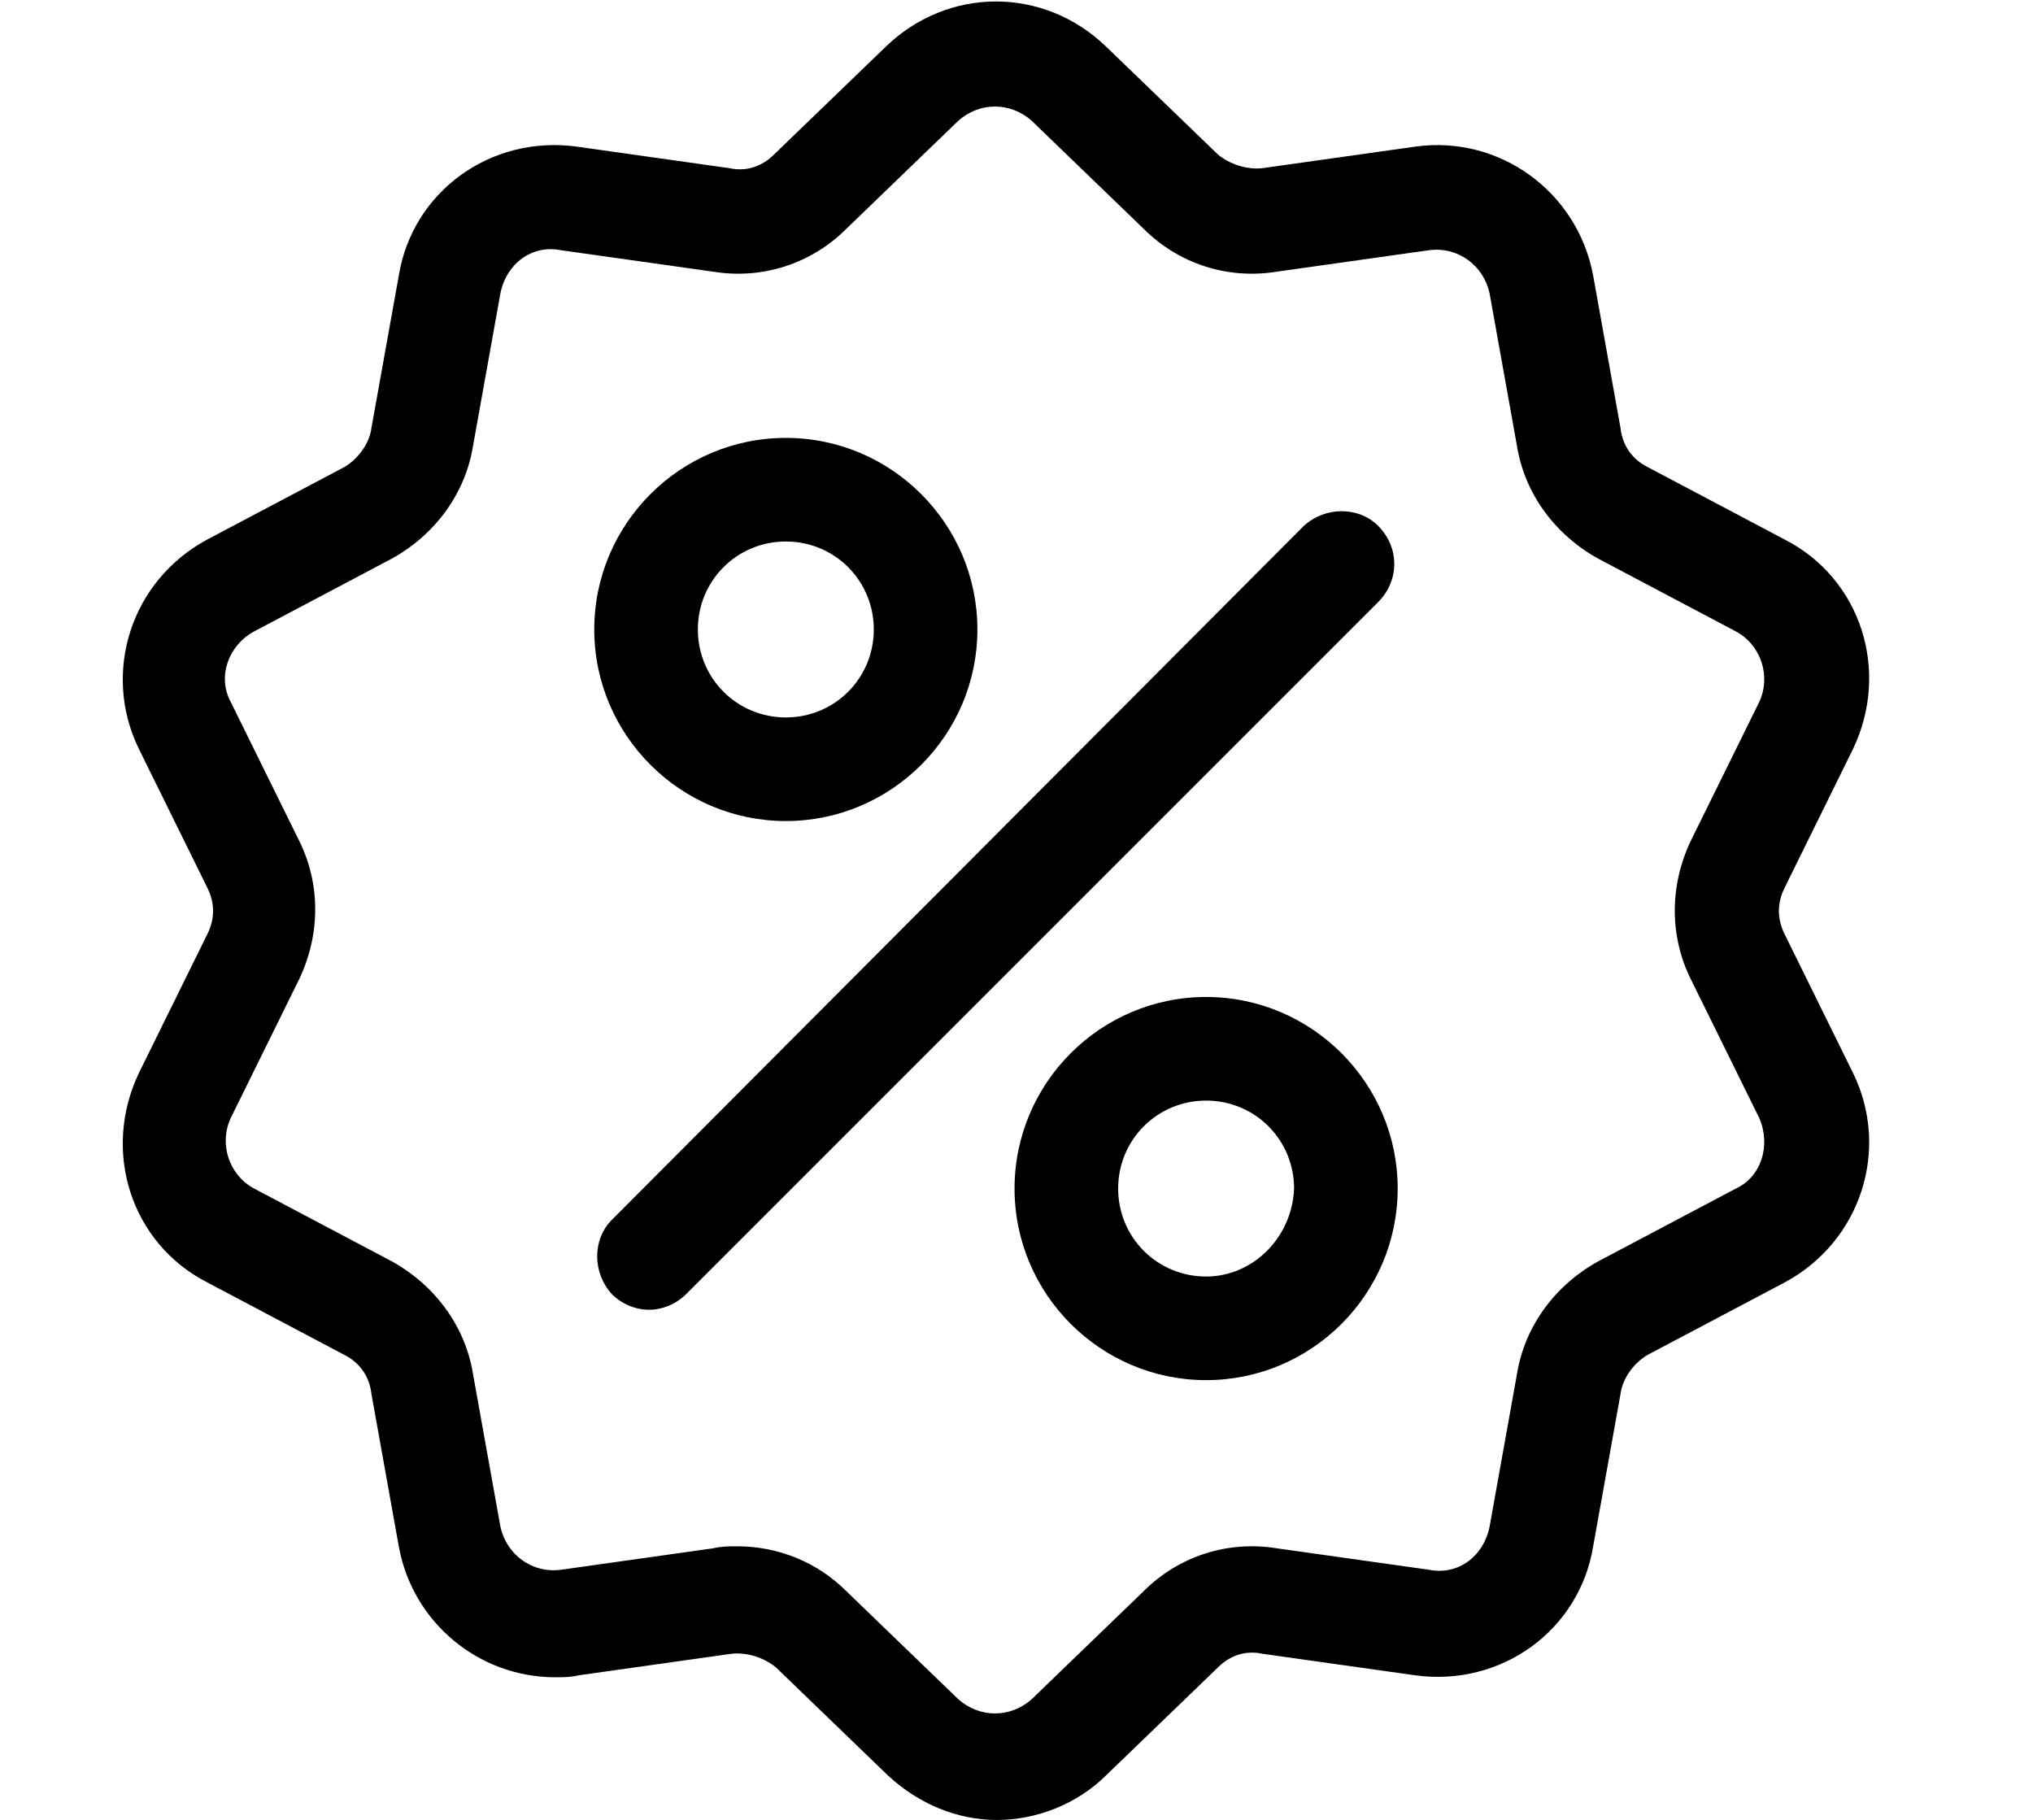
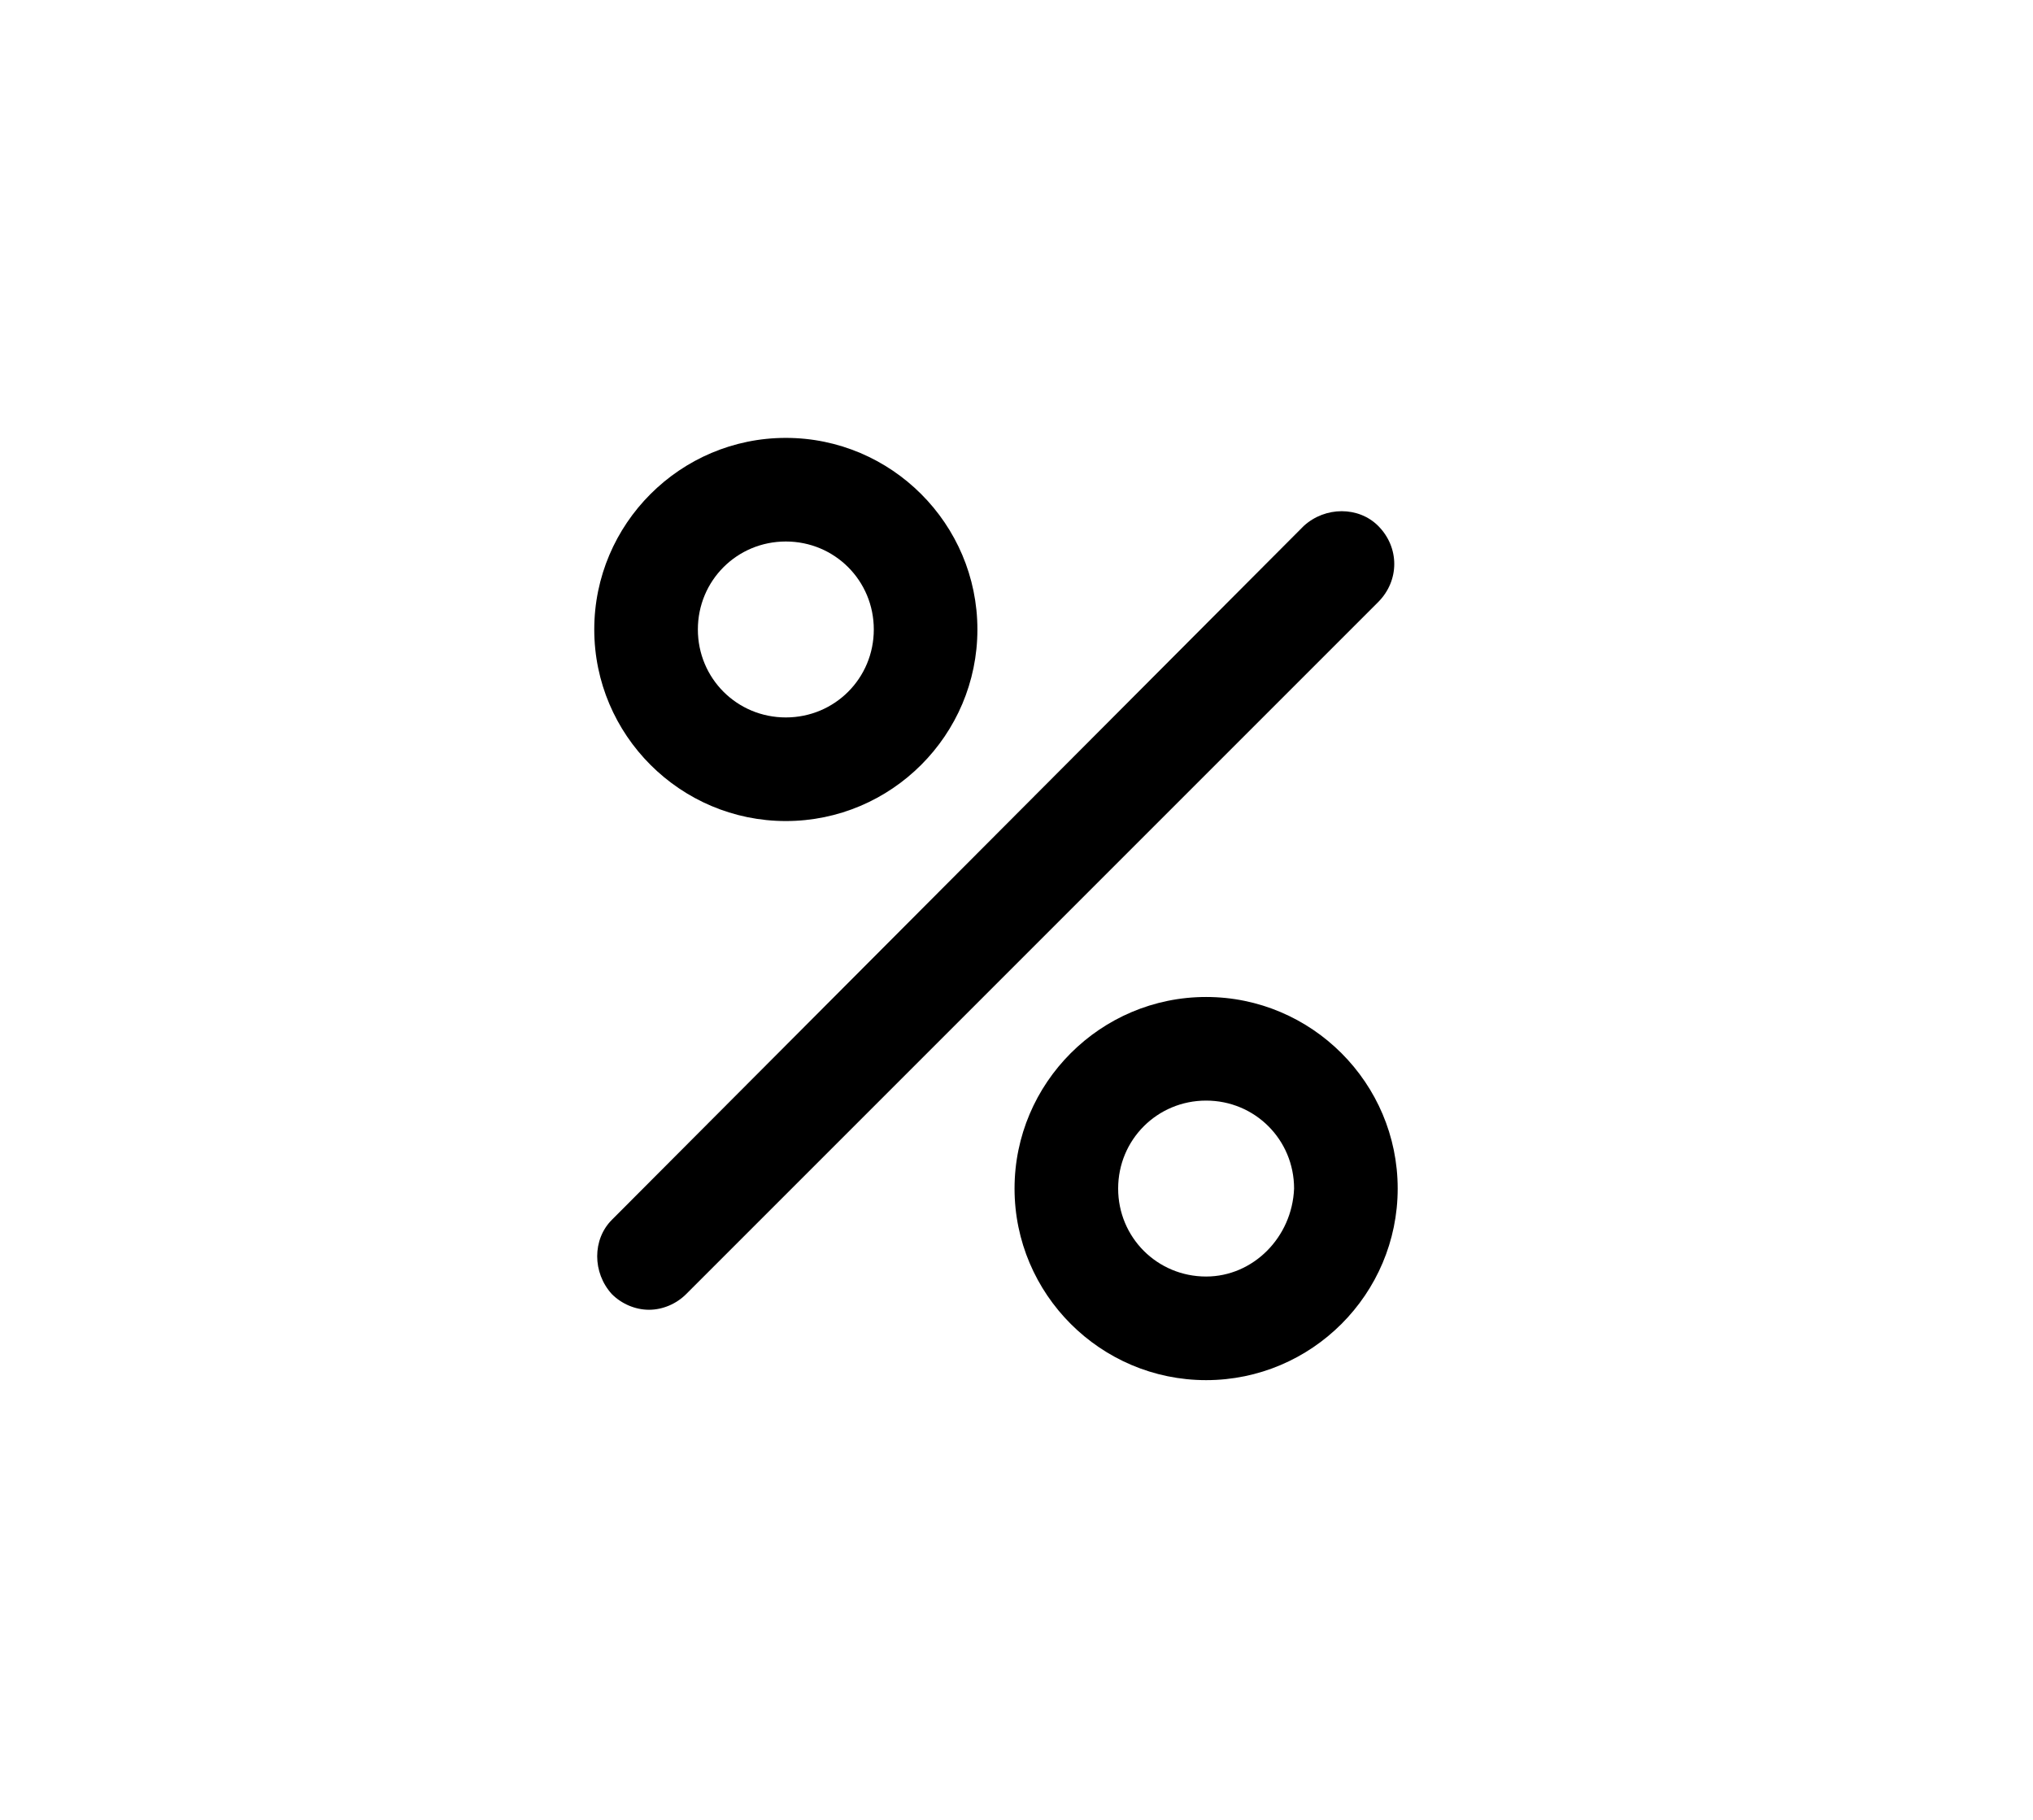
<svg xmlns="http://www.w3.org/2000/svg" version="1.1" id="レイヤー_1" x="0px" y="0px" viewBox="0 0 104 93.1" style="enable-background:new 0 0 104 93.1;" xml:space="preserve">
  <g>
    <g>
-       <path d="M91.3,47.8c-0.4-0.8-0.4-1.6,0-2.4l3.5-7.1c1.9-4,0.4-8.7-3.5-10.7l-7-3.7c-0.8-0.4-1.3-1.1-1.4-2l-1.4-7.8    c-0.8-4.3-4.8-7.2-9.1-6.6l-7.8,1.1c-0.8,0.1-1.7-0.2-2.3-0.7l-5.7-5.5c-3.2-3.1-8.1-3.1-11.3,0l-5.7,5.5    c-0.6,0.6-1.4,0.9-2.3,0.7l-7.8-1.1c-4.4-0.6-8.4,2.3-9.1,6.6L19,21.9c-0.1,0.8-0.7,1.6-1.4,2l-7,3.7c-3.9,2.1-5.4,6.8-3.5,10.7    l3.5,7.1c0.4,0.8,0.4,1.6,0,2.4l-3.5,7.1c-1.9,4-0.4,8.7,3.5,10.7l7,3.7c0.8,0.4,1.3,1.1,1.4,2l1.4,7.8c0.7,3.9,4.1,6.7,8,6.7    c0.4,0,0.8,0,1.2-0.1l7.8-1.1c0.8-0.1,1.7,0.2,2.3,0.7l5.7,5.5c1.6,1.5,3.6,2.3,5.6,2.3c2,0,4.1-0.8,5.6-2.3l5.7-5.5    c0.6-0.6,1.4-0.9,2.3-0.7l7.8,1.1c4.4,0.6,8.4-2.3,9.1-6.6l1.4-7.8c0.1-0.8,0.7-1.6,1.4-2l7-3.7c3.9-2.1,5.4-6.8,3.5-10.7    L91.3,47.8z M88.8,60.8l-7,3.7c-2.2,1.2-3.8,3.3-4.2,5.8l-1.4,7.8c-0.3,1.5-1.6,2.5-3.1,2.2l-7.8-1.1c-2.5-0.4-5,0.4-6.8,2.2    l-5.7,5.5c-1.1,1-2.7,1-3.8,0l-5.7-5.5c-1.5-1.5-3.5-2.3-5.6-2.3c-0.4,0-0.8,0-1.2,0.1l-7.8,1.1c-1.5,0.2-2.8-0.8-3.1-2.2    l-1.4-7.8c-0.4-2.5-2-4.6-4.2-5.8l-7-3.7c-1.3-0.7-1.8-2.3-1.2-3.6l3.5-7.1c1.1-2.3,1.1-4.9,0-7.1l-3.5-7.1    c-0.7-1.3-0.1-2.9,1.2-3.6l7-3.7c2.2-1.2,3.8-3.3,4.2-5.8l1.4-7.8c0.3-1.5,1.6-2.5,3.1-2.2l7.8,1.1c2.5,0.4,5-0.4,6.8-2.2L49,6.2    c1.1-1,2.7-1,3.8,0l5.7,5.5c1.8,1.8,4.3,2.6,6.8,2.2l7.8-1.1c1.5-0.2,2.8,0.8,3.1,2.2l1.4,7.8c0.4,2.5,2,4.6,4.2,5.8l7,3.7    c1.3,0.7,1.8,2.3,1.2,3.6L86.5,43c-1.1,2.3-1.1,4.9,0,7.1l3.5,7.1C90.6,58.6,90.1,60.2,88.8,60.8z" />
-     </g>
+       </g>
  </g>
  <g>
    <g>
      <path d="M70.5,26.9c-1-1-2.7-1-3.8,0L31.3,62.4c-1,1-1,2.7,0,3.8c0.5,0.5,1.2,0.8,1.9,0.8c0.7,0,1.4-0.3,1.9-0.8l35.4-35.4    C71.6,29.7,71.6,28,70.5,26.9z" />
    </g>
  </g>
  <g>
    <g>
      <path d="M40.2,22.4c-5.4,0-9.8,4.4-9.8,9.8s4.4,9.8,9.8,9.8s9.8-4.4,9.8-9.8S45.6,22.4,40.2,22.4z M40.2,36.7    c-2.5,0-4.5-2-4.5-4.5c0-2.5,2-4.5,4.5-4.5s4.5,2,4.5,4.5C44.7,34.7,42.7,36.7,40.2,36.7z" />
    </g>
  </g>
  <g>
    <g>
      <path d="M61.7,51c-5.4,0-9.8,4.4-9.8,9.8s4.4,9.8,9.8,9.8c5.4,0,9.8-4.4,9.8-9.8S67.1,51,61.7,51z M61.7,65.3    c-2.5,0-4.5-2-4.5-4.5c0-2.5,2-4.5,4.5-4.5c2.5,0,4.5,2,4.5,4.5C66.1,63.3,64.1,65.3,61.7,65.3z" />
    </g>
  </g>
</svg>